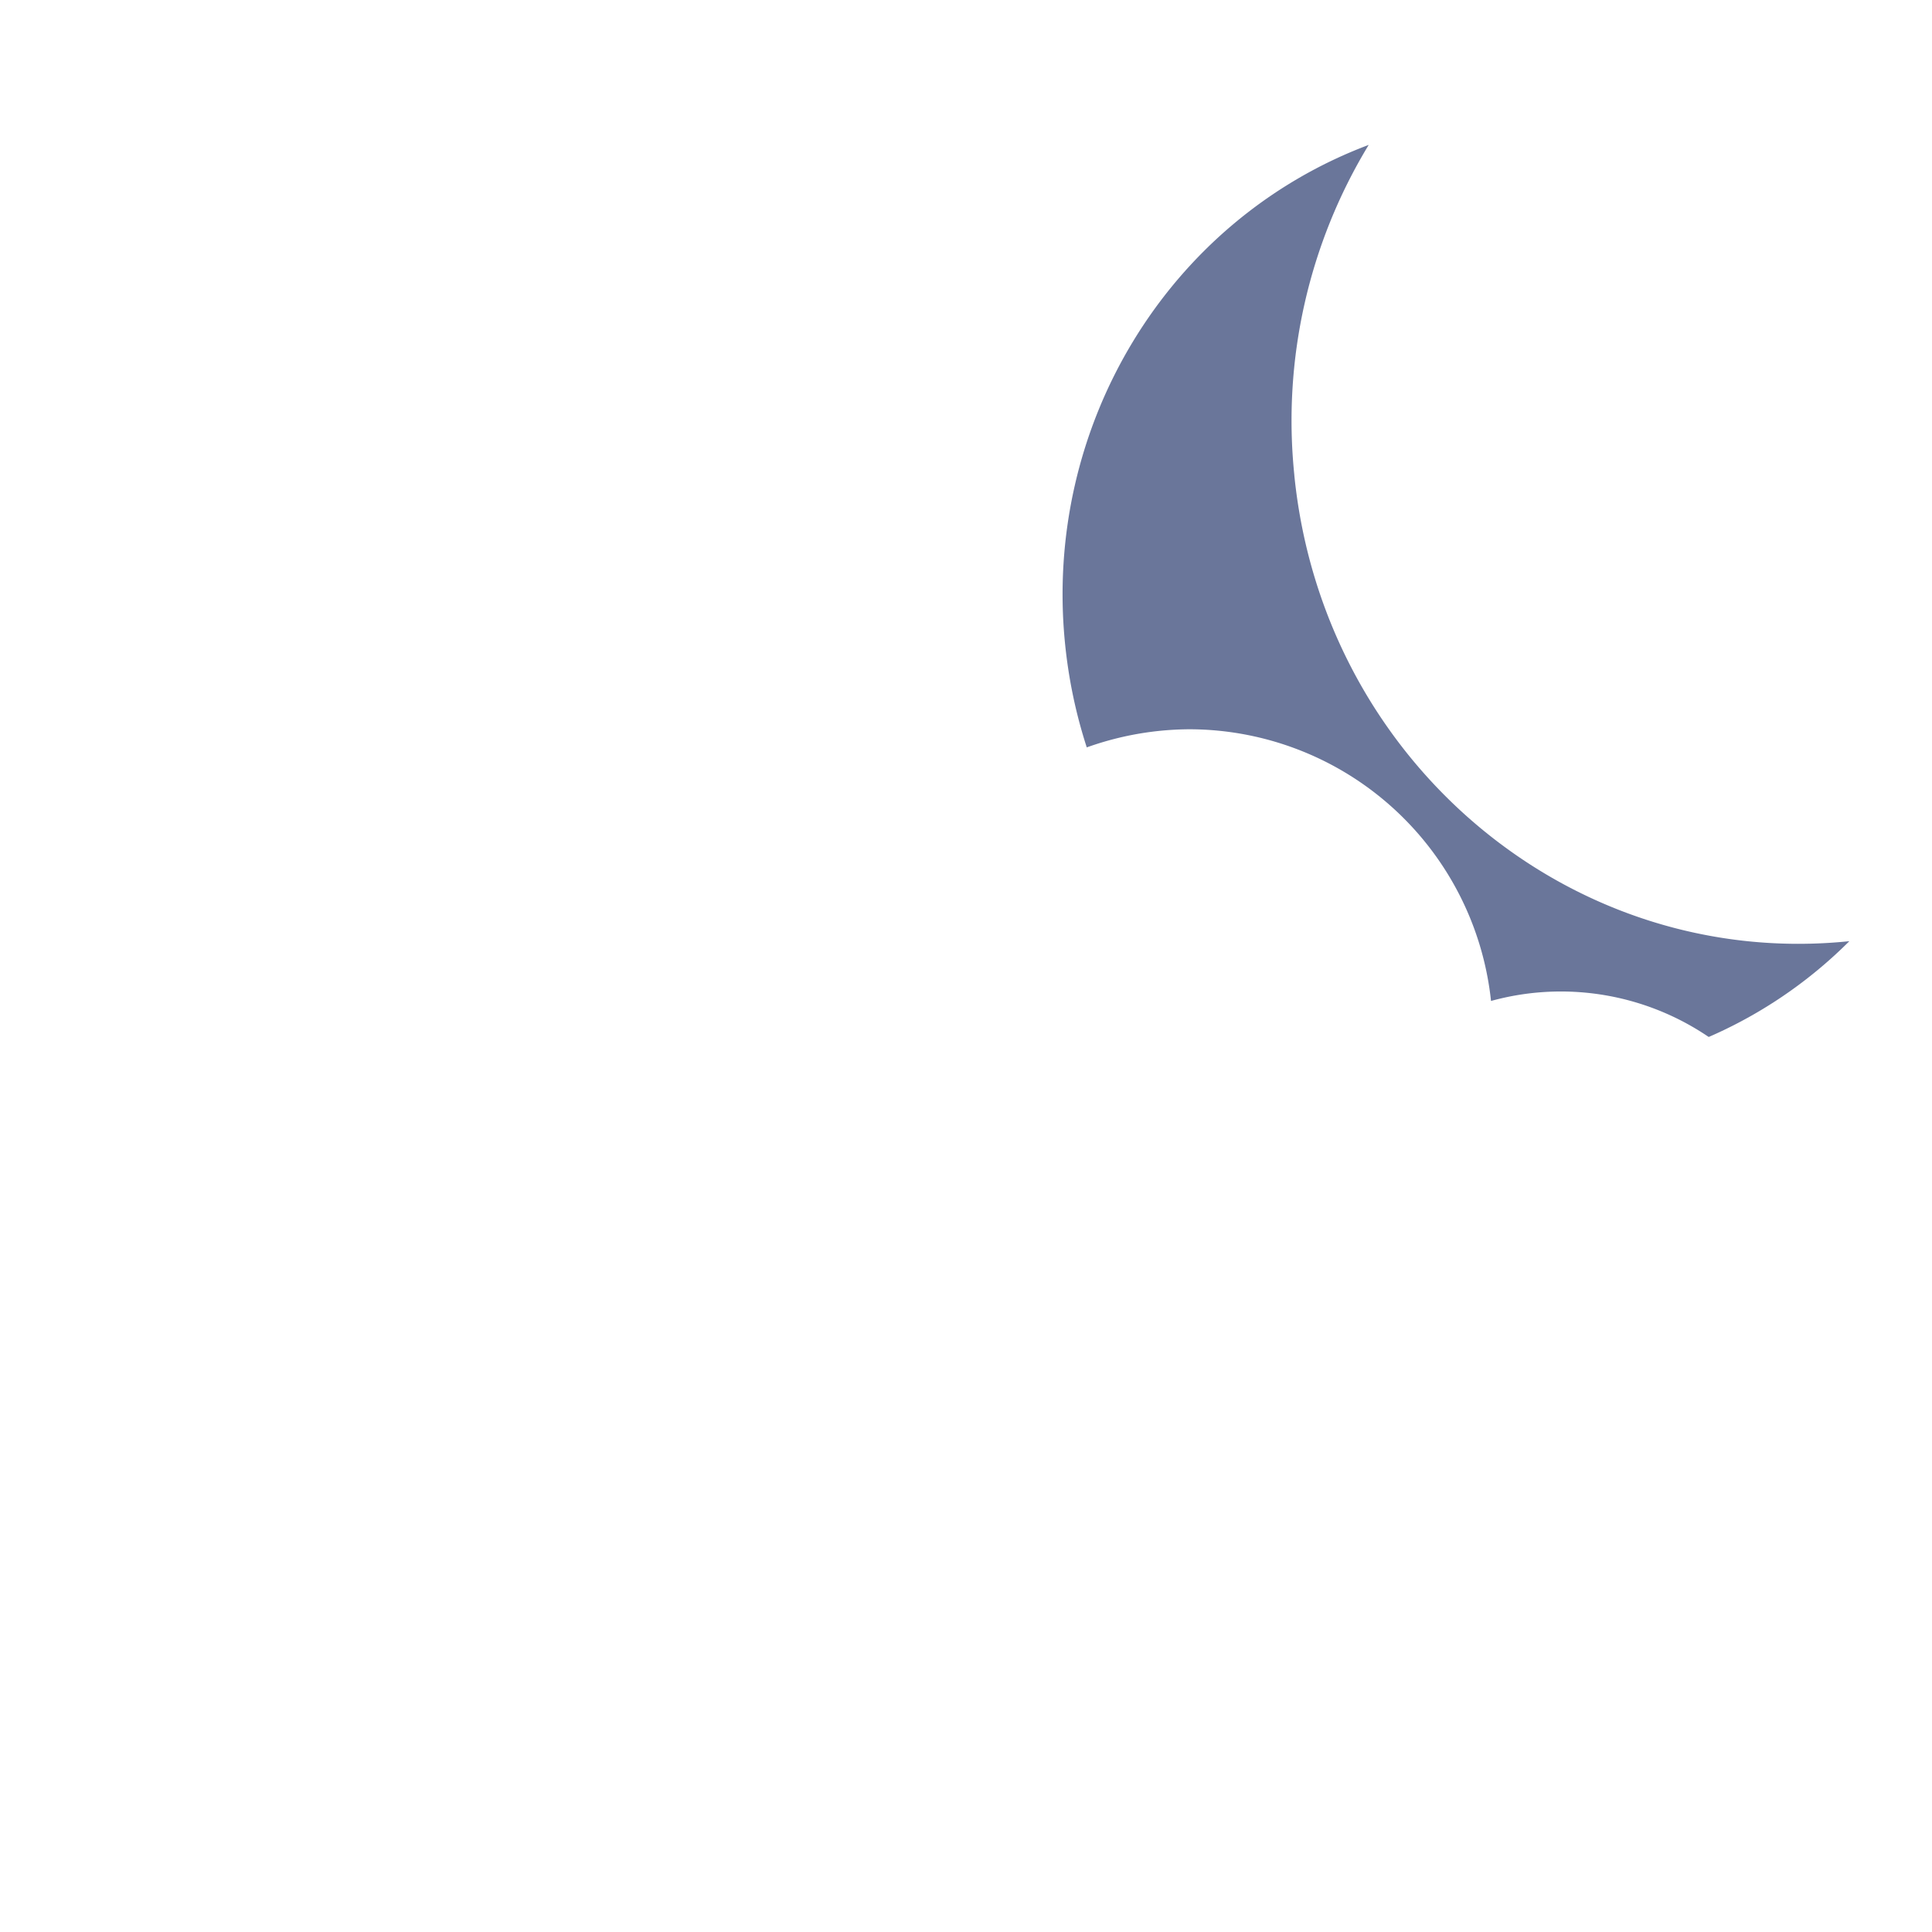
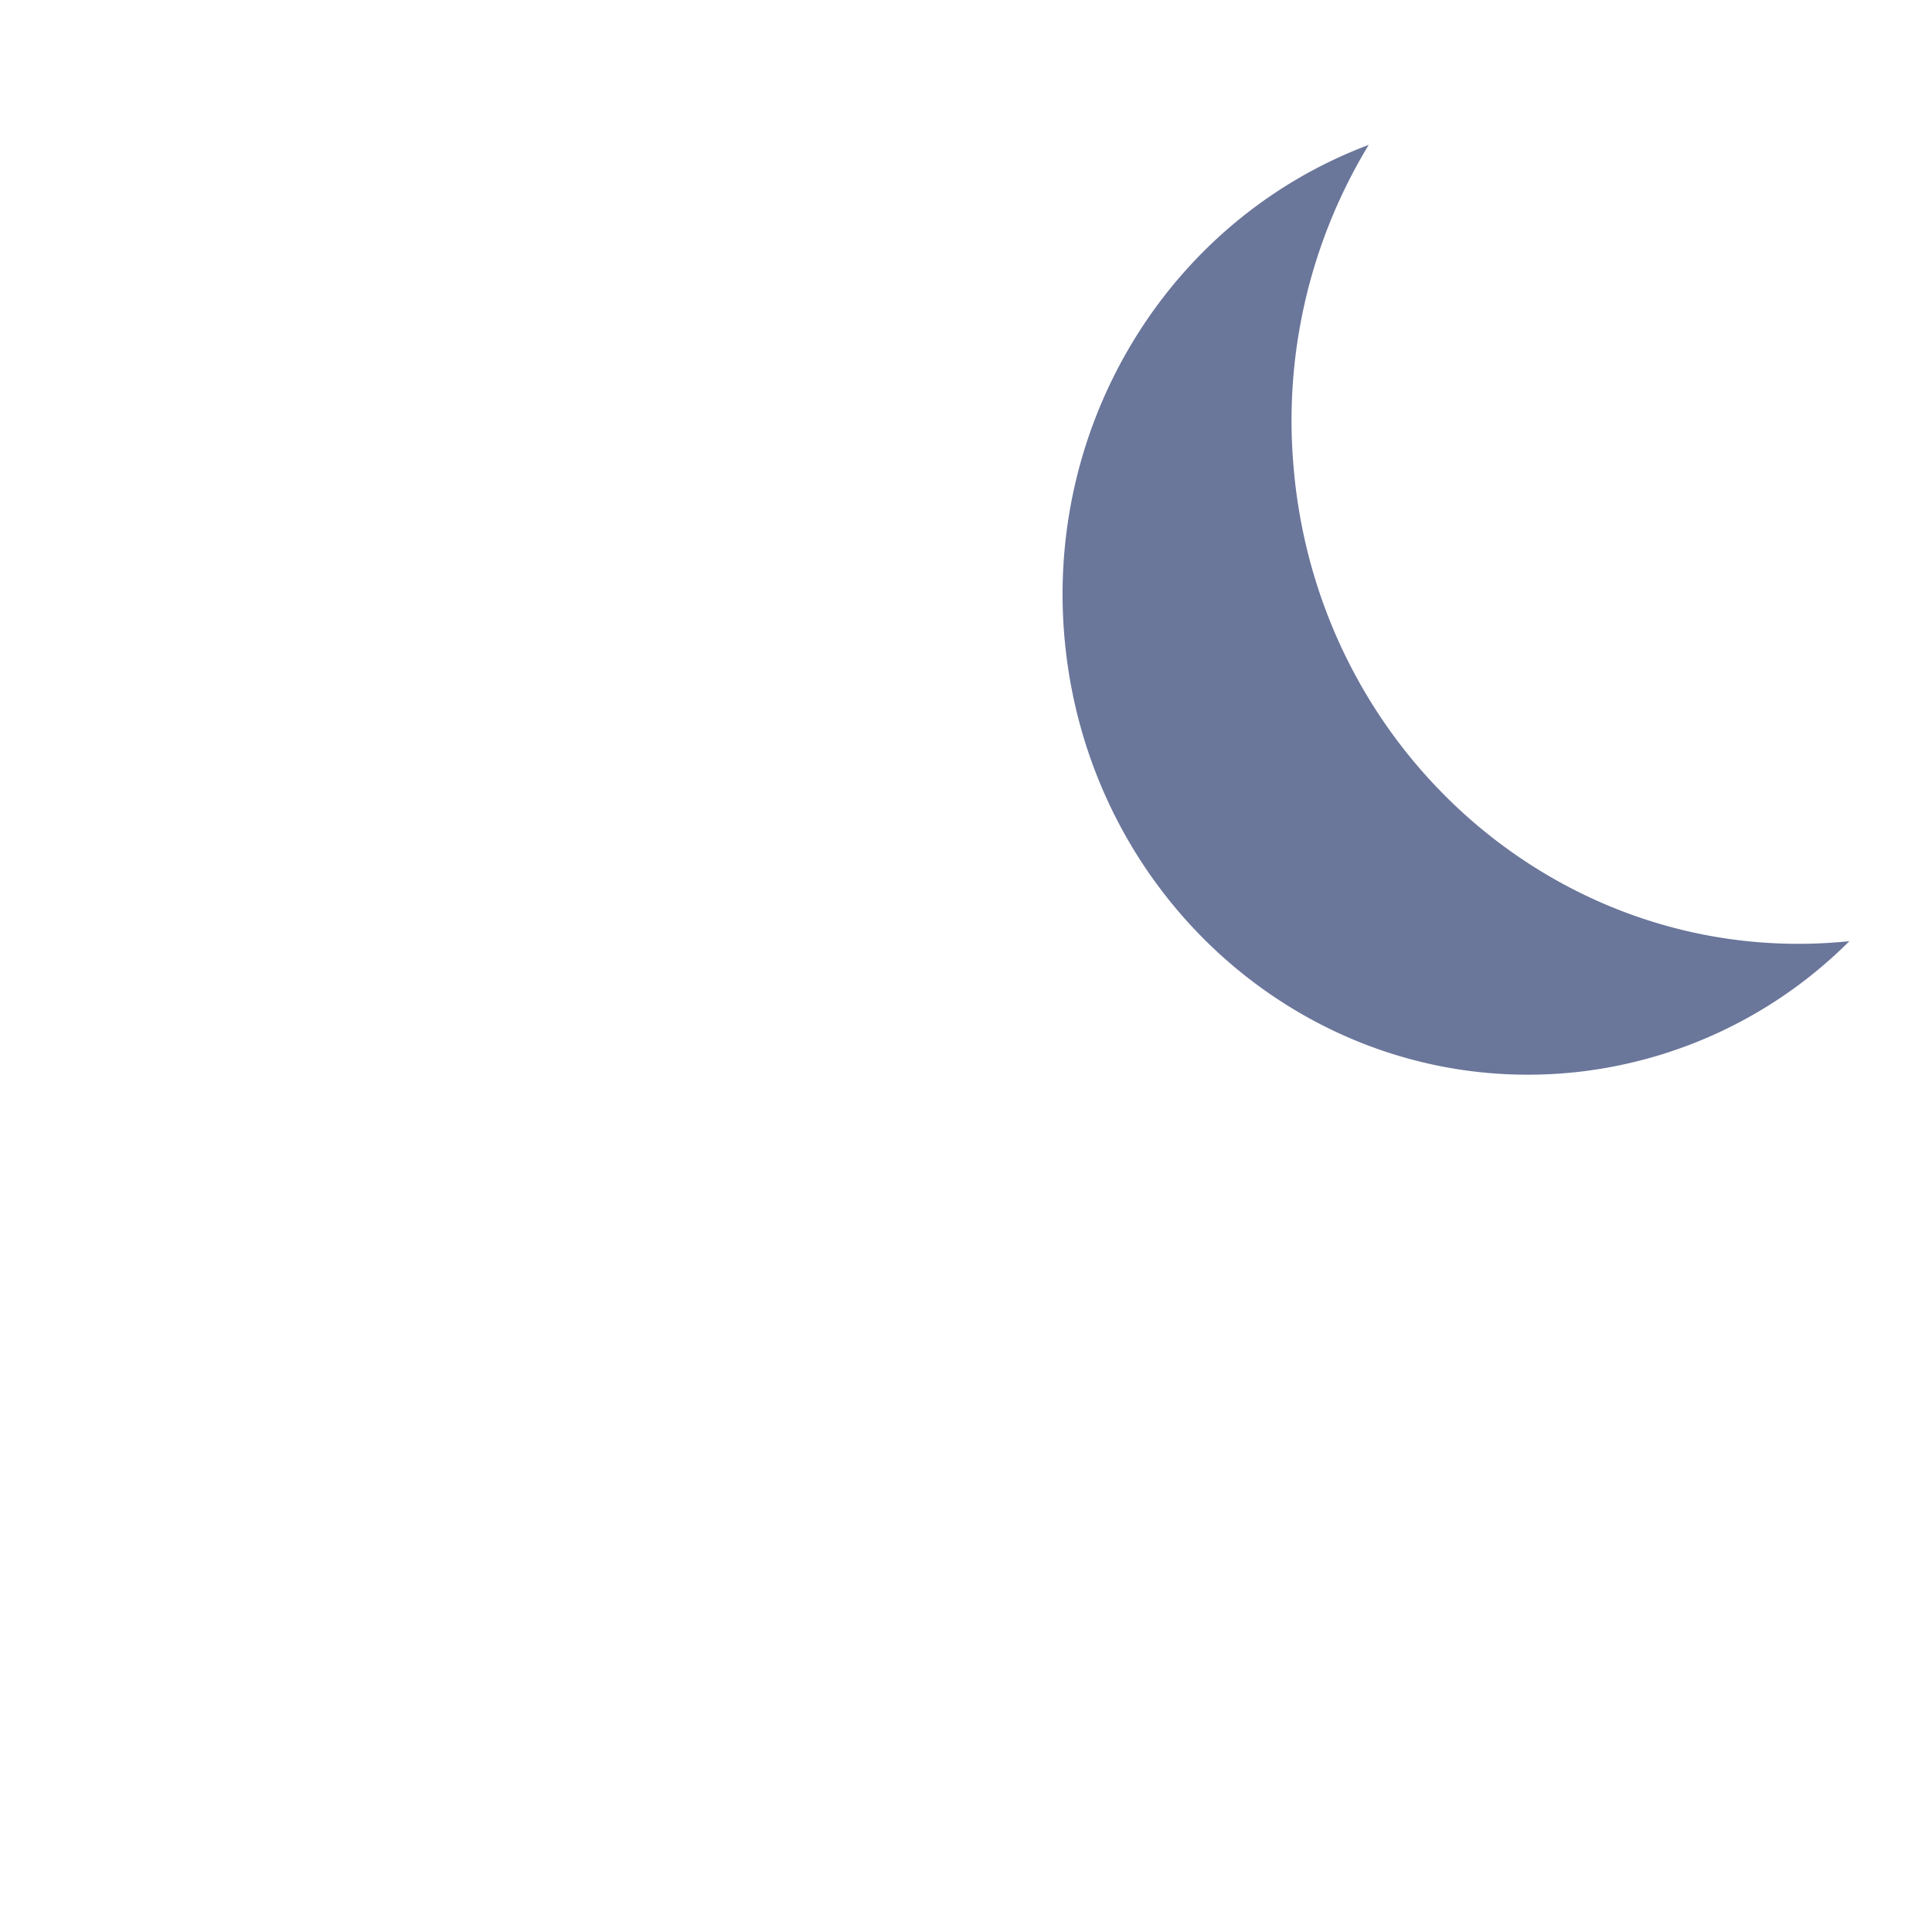
<svg xmlns="http://www.w3.org/2000/svg" width="32" height="32" fill="none">
  <path fill="url(#a)" d="M21.438 7.866A8.798 8.798 0 0 1 22.67 2.4c-3.327 1.25-5.397 4.657-5.028 8.275.445 4.363 4.228 7.532 8.461 7.083a7.547 7.547 0 0 0 4.528-2.169c-4.603.475-8.717-2.976-9.193-7.717v-.006Z" />
  <g filter="url(#b)">
-     <path fill="url(#c)" d="M17.059 12.914a5.108 5.108 0 0 1 2.44-.635 5.032 5.032 0 0 1 4.997 4.5 4.354 4.354 0 0 1 5.348 3.015c.097.38.156.771.156 1.161a4.33 4.33 0 0 1-5.914 4.04c-.683.499-1.581.801-2.577.801-1.103 0-2.088-.37-2.781-.956-1.493.595-3.494.956-5.71.956-2.215 0-4.177-.361-5.66-.937A3.511 3.511 0 0 1 2 21.873c0-1.074.478-2.04 1.23-2.694a1.595 1.595 0 0 1 1.151-2.293 6.585 6.585 0 0 1-.097-1.162C4.284 12.016 7.29 9 10.989 9a6.668 6.668 0 0 1 6.08 3.923l-.01-.01Z" />
-   </g>
+     </g>
  <defs>
    <linearGradient id="a" x1="23.959" x2="23.959" y1="6.101" y2="17.187" gradientUnits="SpaceOnUse">
      <stop stop-color="#6A769A" />
      <stop offset="1" stop-color="#586587" />
    </linearGradient>
    <linearGradient id="c" x1="20.348" x2="11.681" y1="12.084" y2="28.158" gradientUnits="SpaceOnUse">
      <stop stop-color="#fff" />
      <stop offset="1" stop-color="#8F95A3" />
    </linearGradient>
    <filter id="b" width="28.8" height="17.596" x="1.8" y="8.4" color-interpolation-filters="sRGB" filterUnits="SpaceOnUse">
      <feFlood flood-opacity="0" result="BackgroundImageFix" />
      <feColorMatrix in="SourceAlpha" result="hardAlpha" values="0 0 0 0 0 0 0 0 0 0 0 0 0 0 0 0 0 0 127 0" />
      <feOffset dx=".2" dy="-.2" />
      <feGaussianBlur stdDeviation=".2" />
      <feComposite in2="hardAlpha" operator="out" />
      <feColorMatrix values="0 0 0 0 0 0 0 0 0 0 0 0 0 0 0 0 0 0 0.05 0" />
      <feBlend in2="BackgroundImageFix" result="effect1_dropShadow_521_725" />
      <feBlend in="SourceGraphic" in2="effect1_dropShadow_521_725" result="shape" />
    </filter>
  </defs>
</svg>